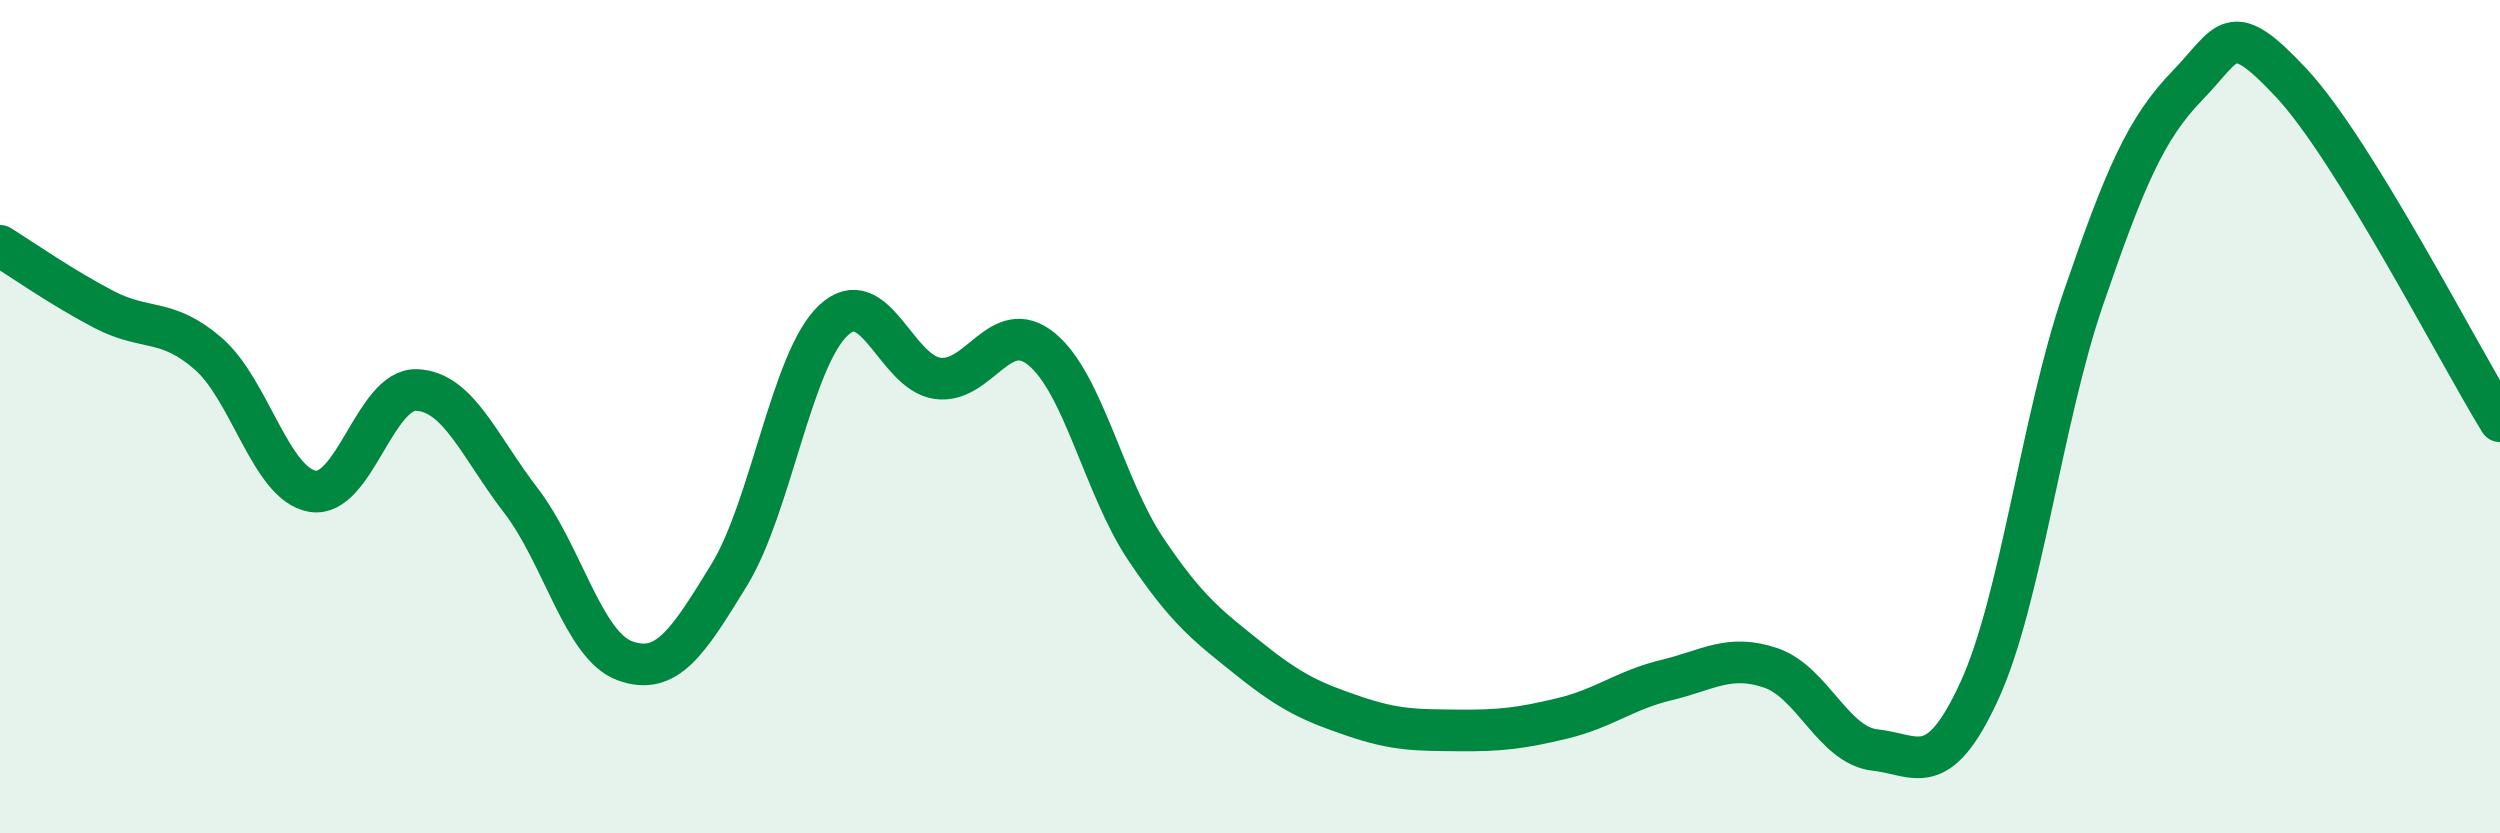
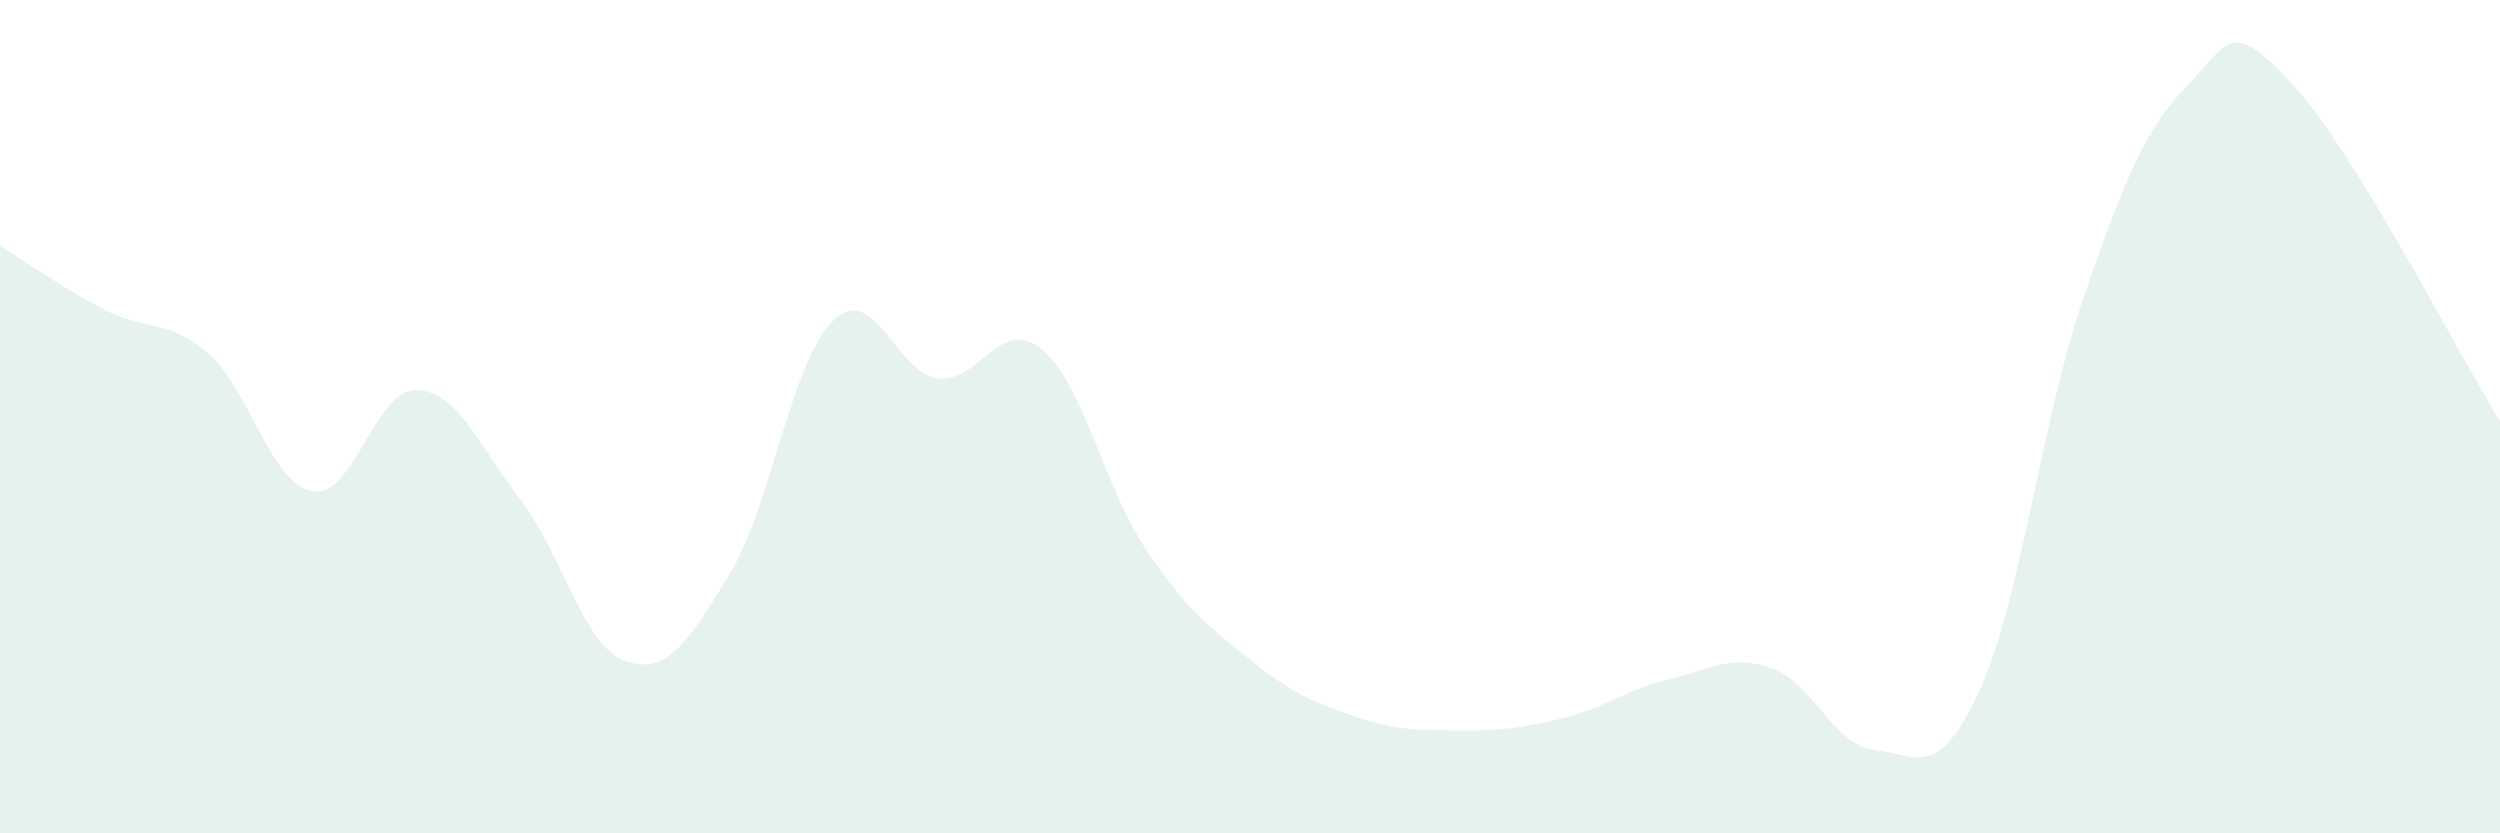
<svg xmlns="http://www.w3.org/2000/svg" width="60" height="20" viewBox="0 0 60 20">
  <path d="M 0,5.9 C 0.5,6.21 1.5,6.91 2.5,7.43 C 3.5,7.95 4,7.62 5,8.49 C 6,9.36 6.5,11.62 7.5,11.79 C 8.5,11.96 9,9.32 10,9.36 C 11,9.4 11.5,10.71 12.5,12.01 C 13.5,13.31 14,15.5 15,15.86 C 16,16.22 16.5,15.43 17.5,13.8 C 18.5,12.17 19,8.63 20,7.69 C 21,6.75 21.5,8.94 22.5,9.08 C 23.5,9.22 24,7.56 25,8.38 C 26,9.2 26.5,11.69 27.5,13.18 C 28.5,14.67 29,15.03 30,15.83 C 31,16.63 31.5,16.85 32.5,17.19 C 33.5,17.53 34,17.52 35,17.53 C 36,17.54 36.5,17.48 37.5,17.24 C 38.5,17 39,16.56 40,16.32 C 41,16.08 41.5,15.69 42.5,16.03 C 43.5,16.37 44,17.89 45,18 C 46,18.11 46.5,18.76 47.5,16.59 C 48.5,14.42 49,10.07 50,7.16 C 51,4.25 51.5,3.08 52.5,2.05 C 53.5,1.02 53.5,0.39 55,2 C 56.5,3.61 59,8.49 60,10.11L60 20L0 20Z" fill="#008740" opacity="0.1" stroke-linecap="round" stroke-linejoin="round" />
-   <path d="M 0,5.9 C 0.5,6.21 1.5,6.91 2.5,7.43 C 3.5,7.95 4,7.62 5,8.49 C 6,9.36 6.5,11.62 7.5,11.79 C 8.5,11.96 9,9.32 10,9.36 C 11,9.4 11.5,10.71 12.5,12.01 C 13.5,13.31 14,15.5 15,15.86 C 16,16.22 16.5,15.43 17.5,13.8 C 18.5,12.17 19,8.63 20,7.69 C 21,6.75 21.5,8.94 22.5,9.08 C 23.5,9.22 24,7.56 25,8.38 C 26,9.2 26.5,11.69 27.5,13.18 C 28.5,14.67 29,15.03 30,15.83 C 31,16.63 31.5,16.85 32.5,17.19 C 33.5,17.53 34,17.52 35,17.53 C 36,17.54 36.5,17.48 37.5,17.24 C 38.5,17 39,16.56 40,16.32 C 41,16.08 41.5,15.69 42.5,16.03 C 43.5,16.37 44,17.89 45,18 C 46,18.11 46.5,18.76 47.5,16.59 C 48.5,14.42 49,10.07 50,7.16 C 51,4.25 51.5,3.08 52.5,2.05 C 53.5,1.02 53.5,0.39 55,2 C 56.5,3.61 59,8.49 60,10.11" stroke="#008740" stroke-width="1" fill="none" stroke-linecap="round" stroke-linejoin="round" />
</svg>